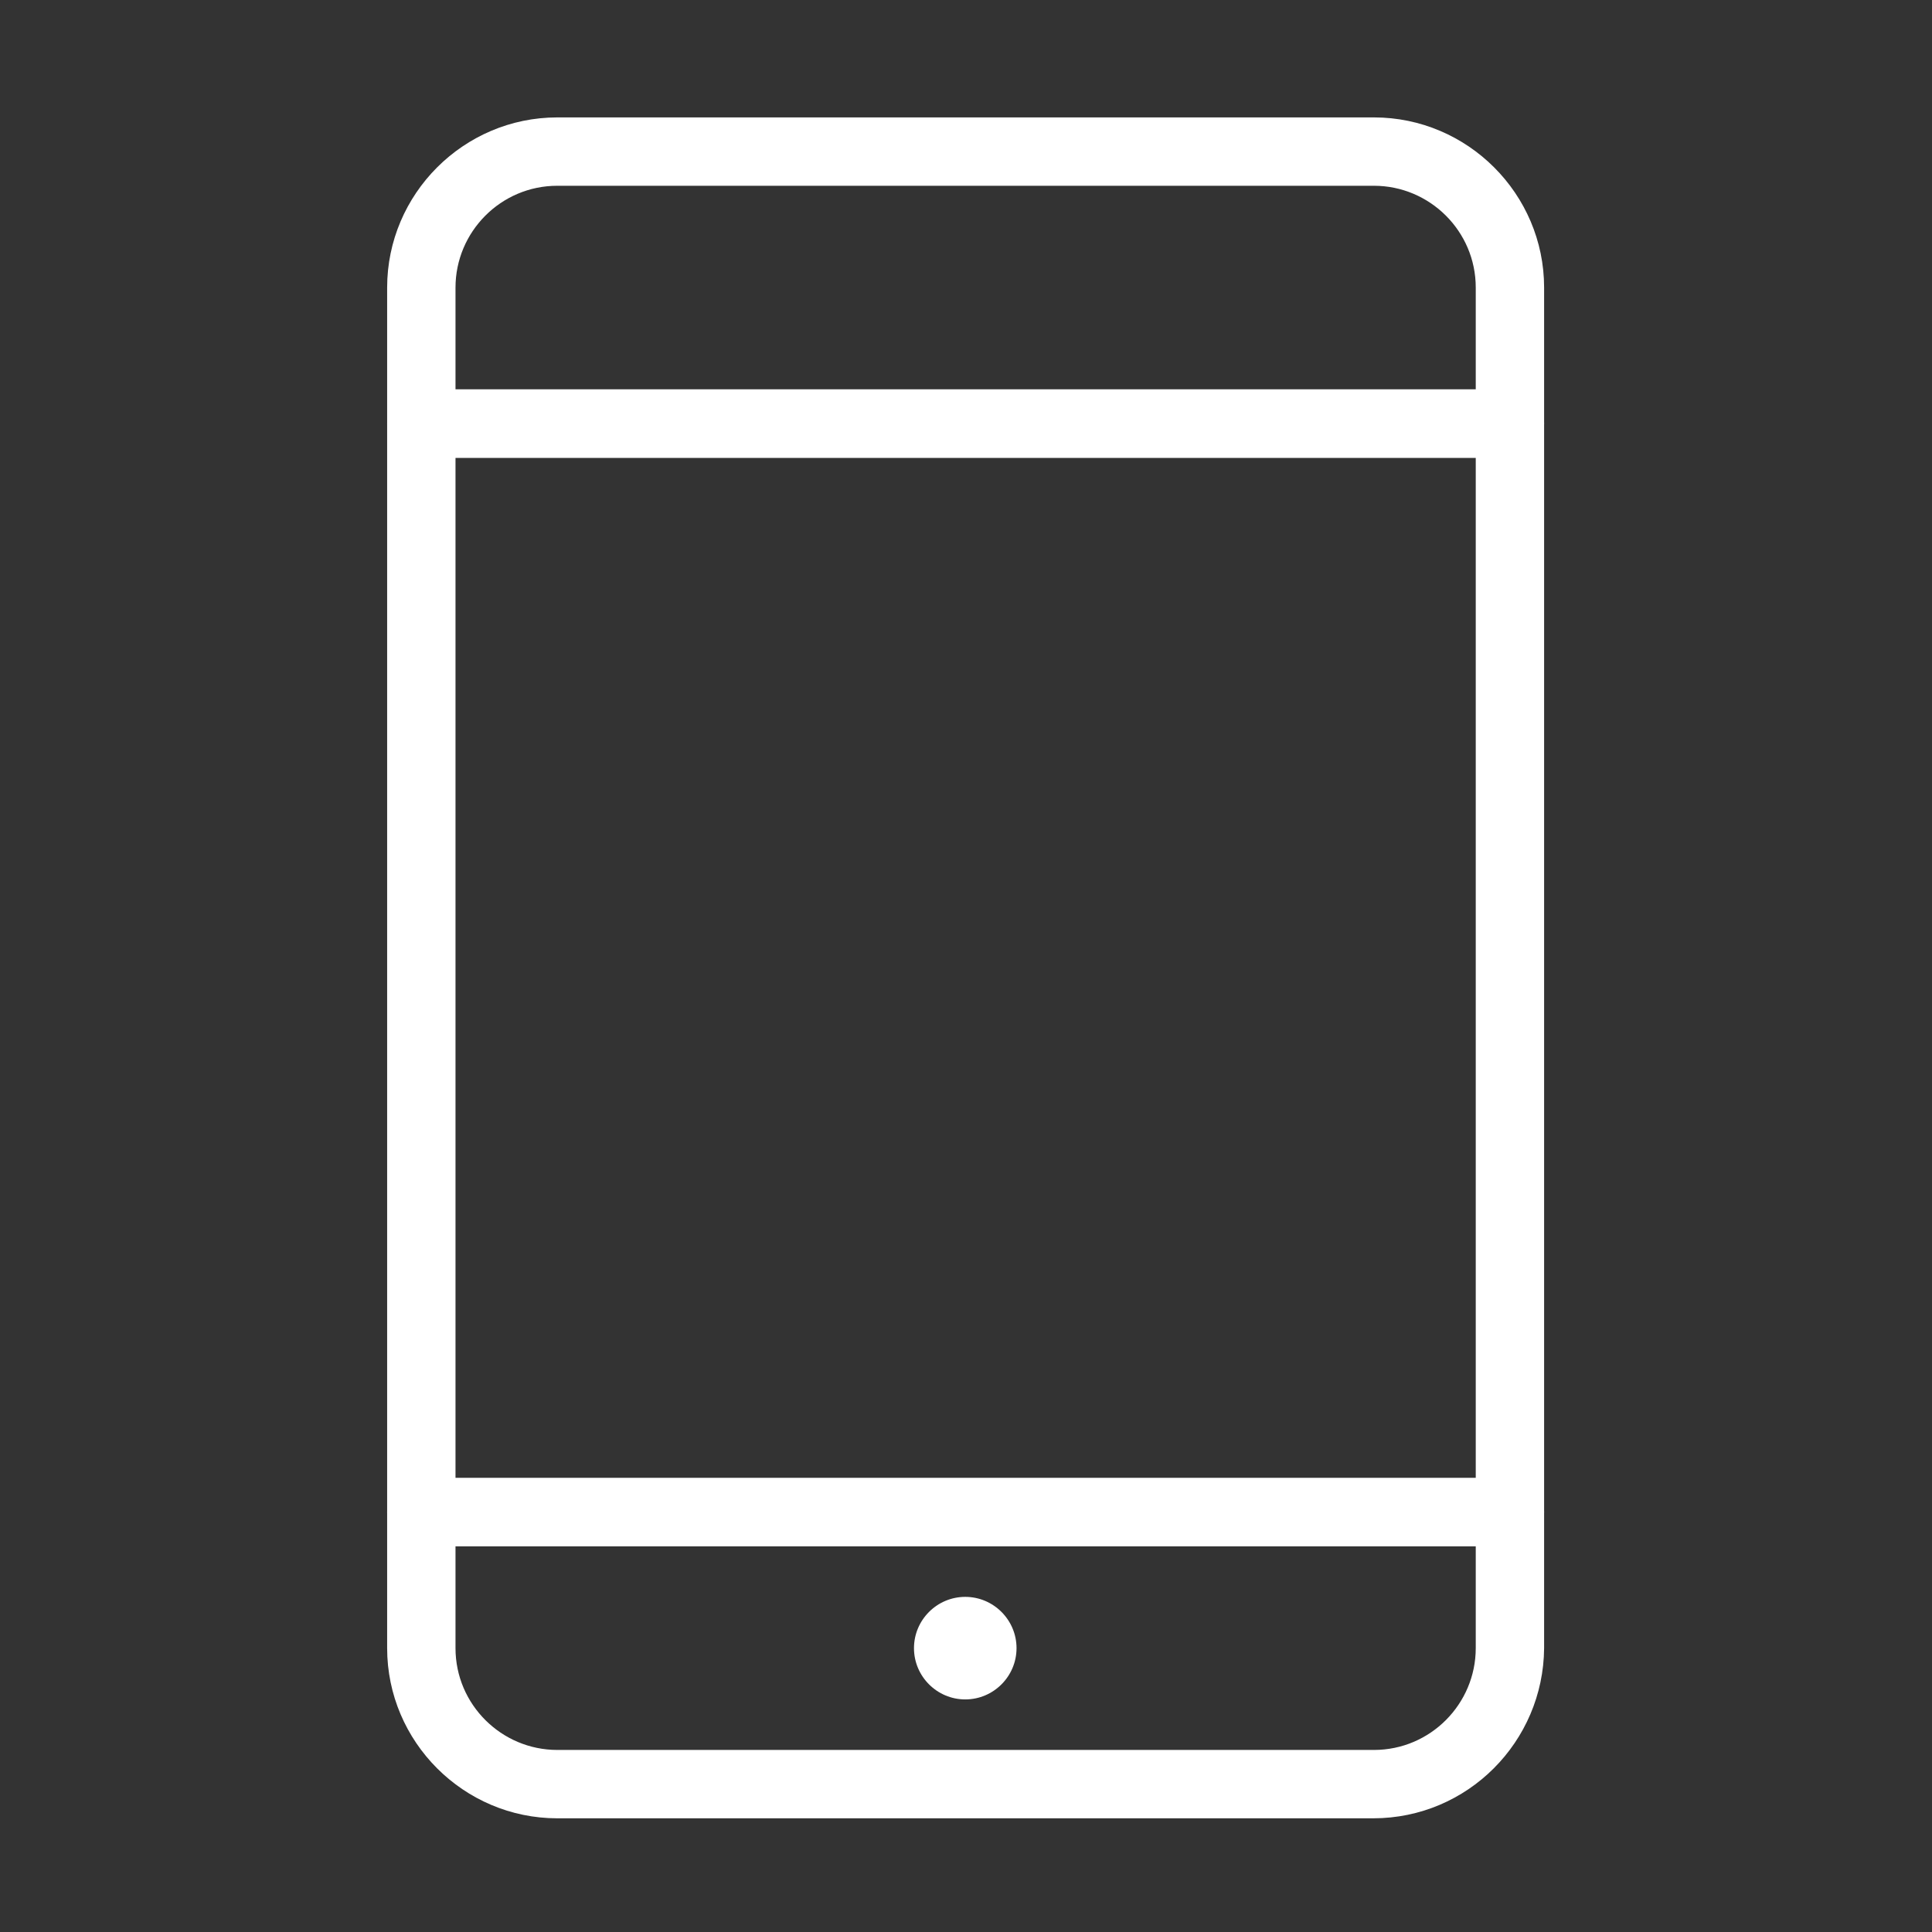
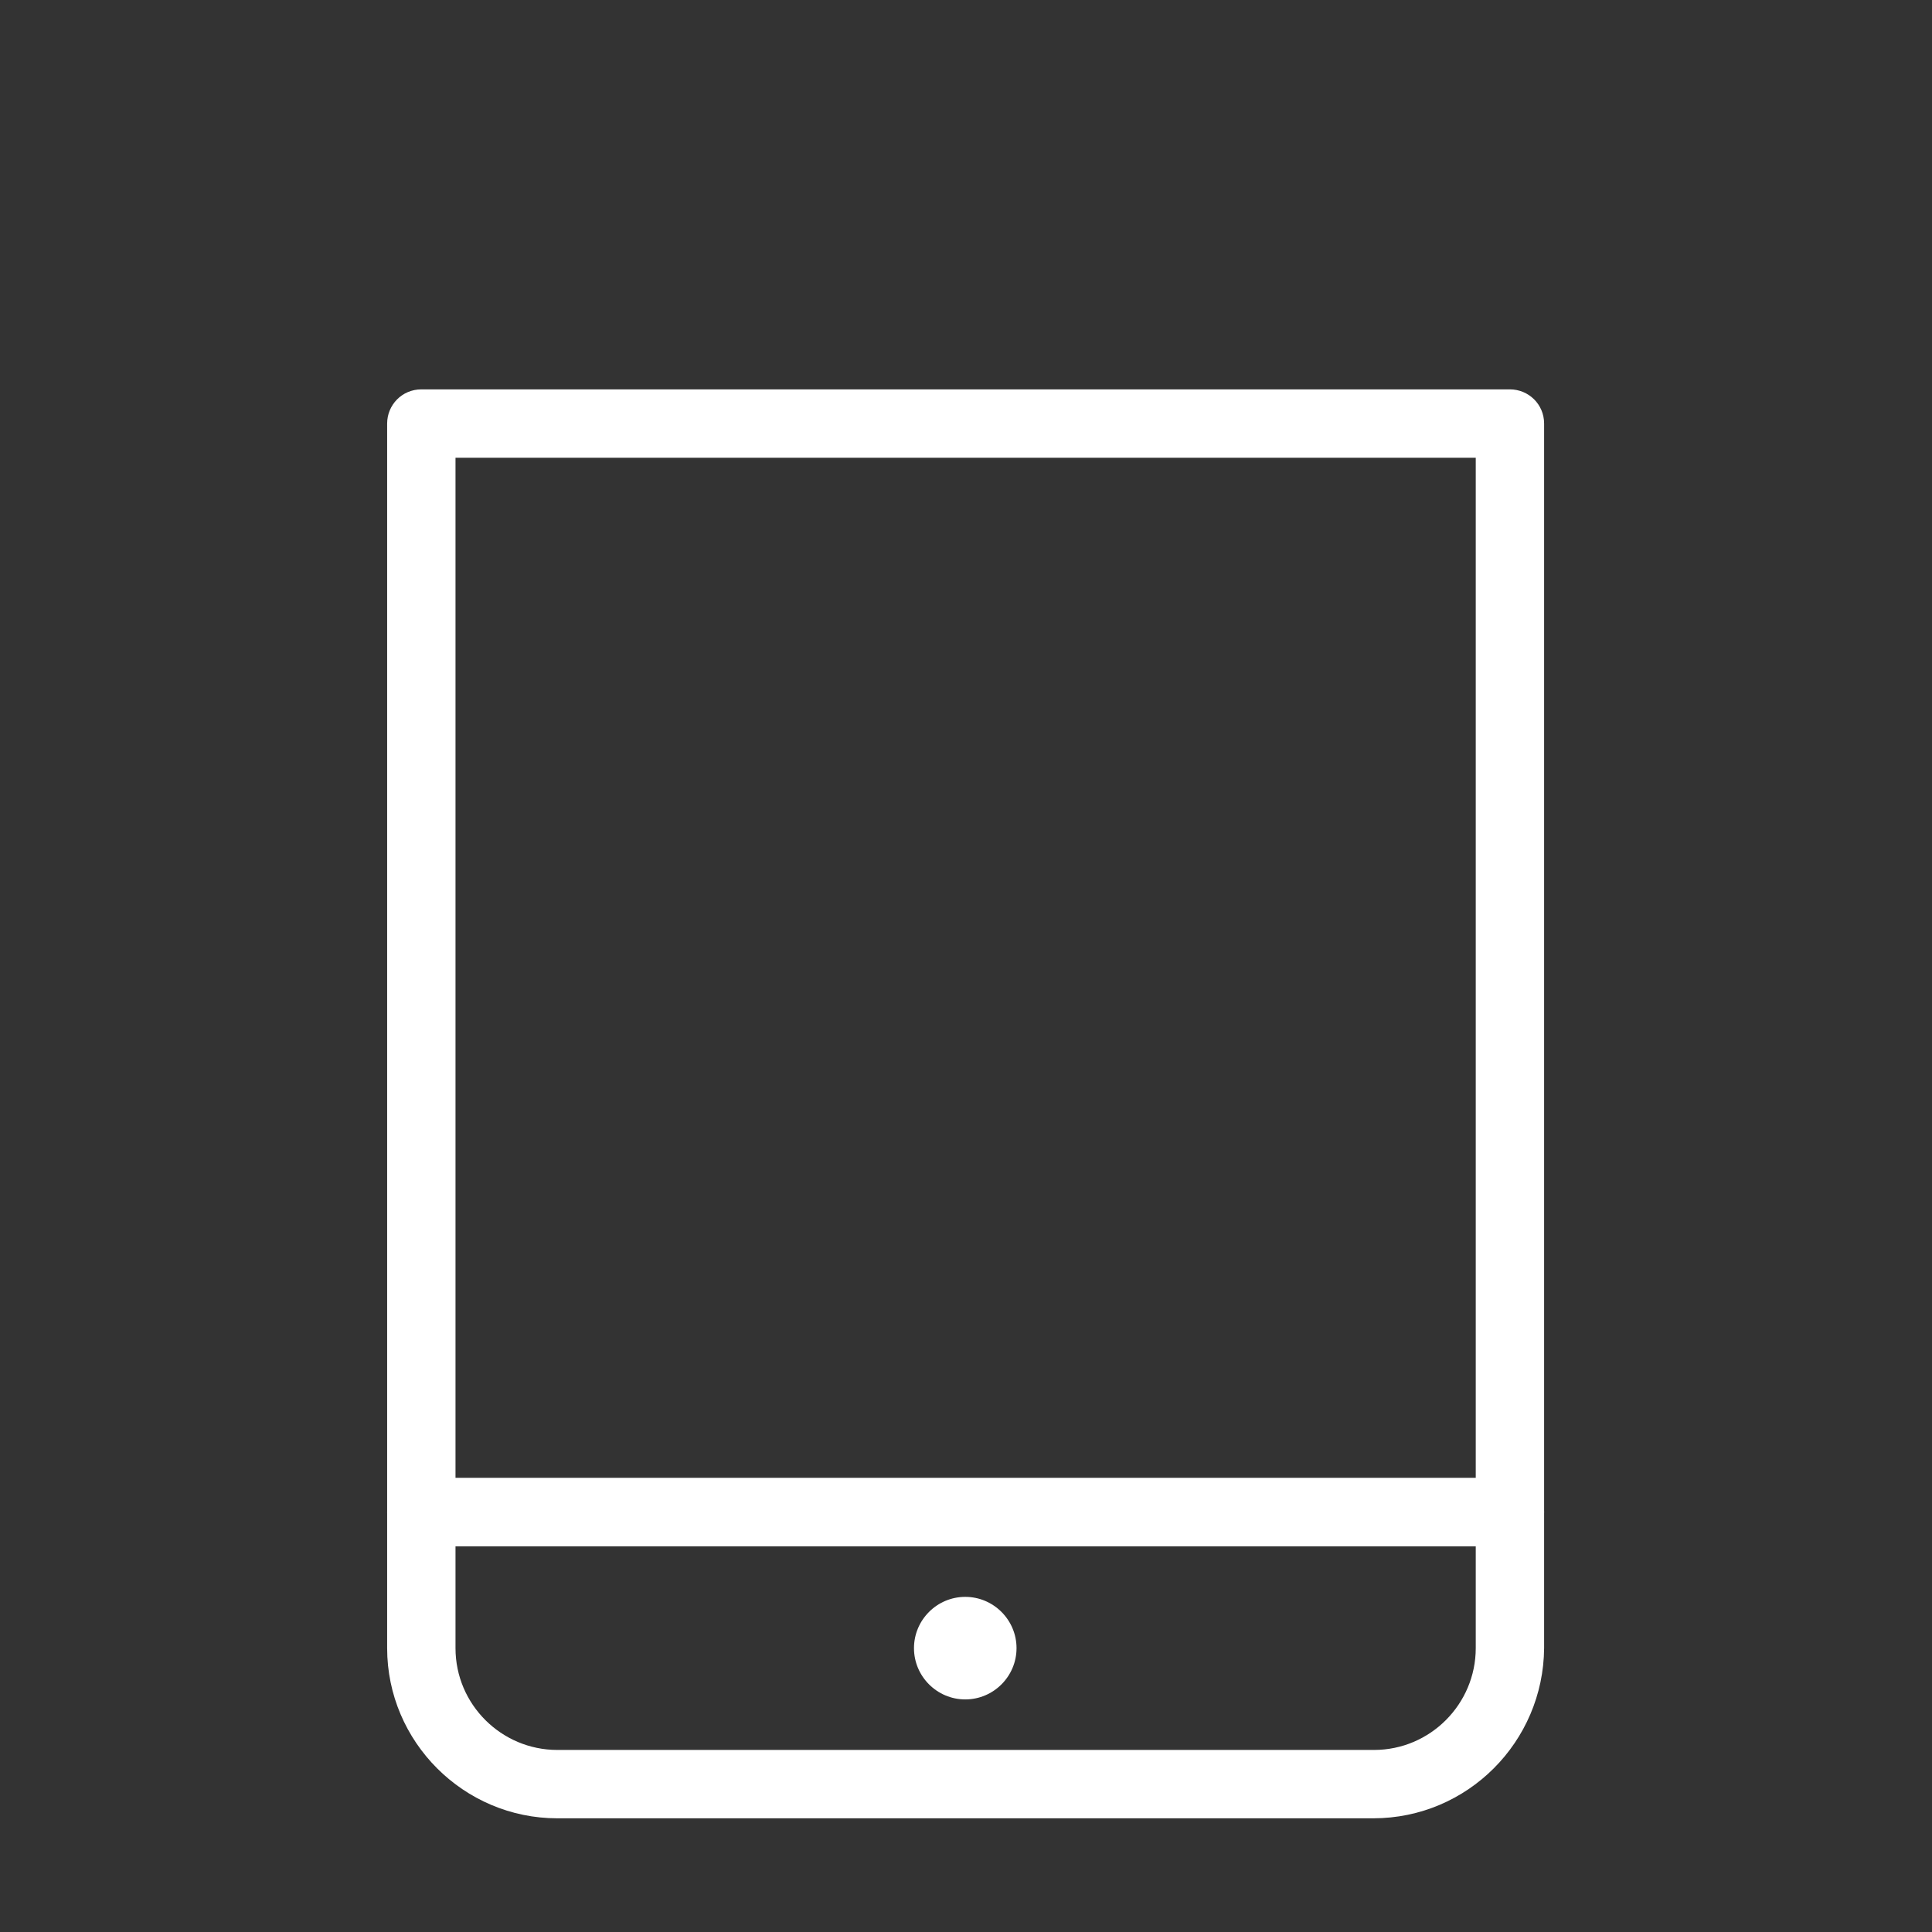
<svg xmlns="http://www.w3.org/2000/svg" version="1.1" id="Layer_1" x="0px" y="0px" viewBox="0 0 260 260" style="enable-background:new 0 0 260 260;" xml:space="preserve">
  <rect x="0" y="0" width="260" height="260" fill="#333333" stroke="none" />
  <style type="text/css">
	.st0{fill:#FFFFFF;}
</style>
  <g id="XMLID_130_">
    <g id="XMLID_131_">
      <g id="XMLID_132_">
        <g id="XMLID_133_">
          <path id="XMLID_498_" class="st0" d="M184.8,244.7H75c-12.6,0-22.9-10.3-22.9-22.9v-18.3c0-2.5,2-4.6,4.6-4.6h146.5      c2.5,0,4.6,2,4.6,4.6v18.3C207.7,234.4,197.5,244.7,184.8,244.7z M61.3,208.1v13.7c0,7.6,6.2,13.7,13.7,13.7h109.9      c7.6,0,13.7-6.2,13.7-13.7v-13.7H61.3z" />
        </g>
        <g id="XMLID_134_">
-           <path id="XMLID_494_" class="st0" d="M203.2,61.6H56.7c-2.5,0-4.6-2-4.6-4.6V38.7c0-12.6,10.3-22.9,22.9-22.9h109.9      c12.6,0,22.9,10.3,22.9,22.9V57C207.7,59.5,205.7,61.6,203.2,61.6z M61.3,52.4h137.3V38.7c0-7.6-6.2-13.7-13.7-13.7H75      c-7.6,0-13.7,6.2-13.7,13.7V52.4z" />
-         </g>
+           </g>
        <g id="XMLID_135_">
          <path id="XMLID_491_" class="st0" d="M203.2,208.1H56.7c-2.5,0-4.6-2-4.6-4.6V57c0-2.5,2-4.6,4.6-4.6h146.5c2.5,0,4.6,2,4.6,4.6      v146.5C207.7,206,205.7,208.1,203.2,208.1z M61.3,198.9h137.3V61.6H61.3V198.9z" />
        </g>
      </g>
      <g id="XMLID_136_">
        <g id="XMLID_180_">
          <path id="XMLID_596_" class="st0" d="M129.9,228.7c-3.8,0-6.9-3.1-6.9-6.9c0-3.8,3.1-6.9,6.9-6.9c3.8,0,6.9,3.1,6.9,6.9      C136.8,225.6,133.7,228.7,129.9,228.7z" />
        </g>
      </g>
    </g>
  </g>
</svg>